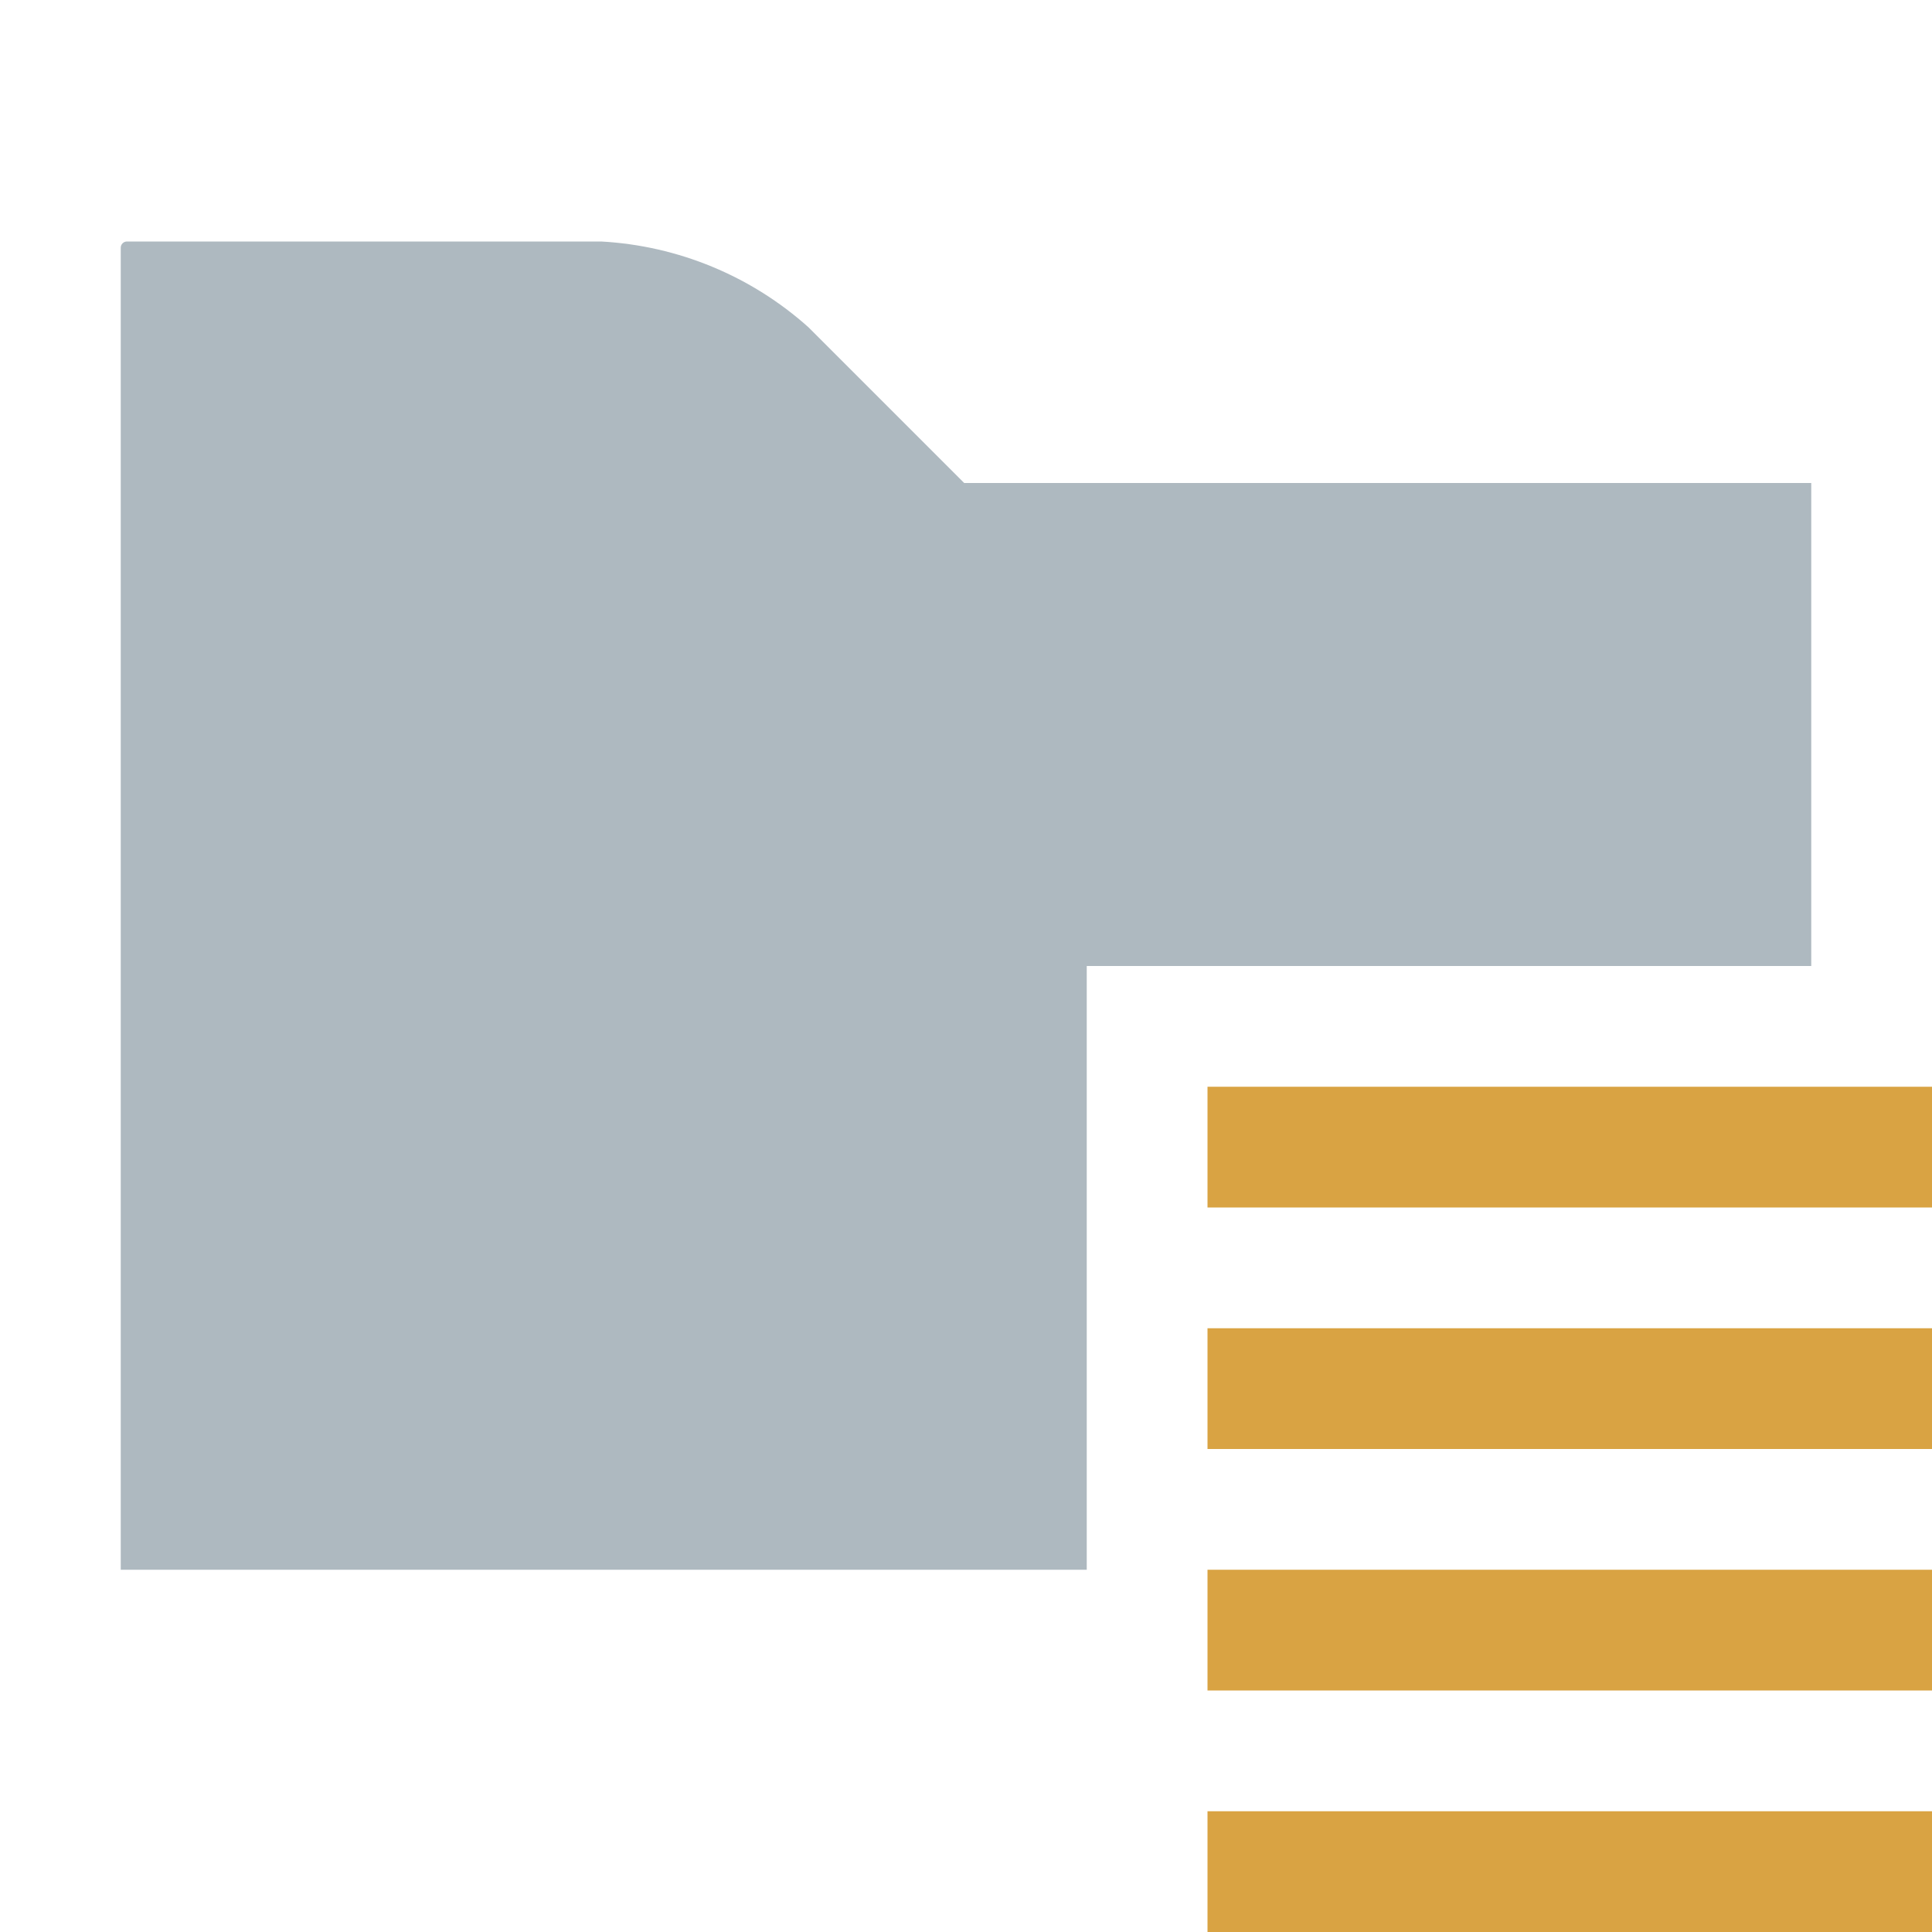
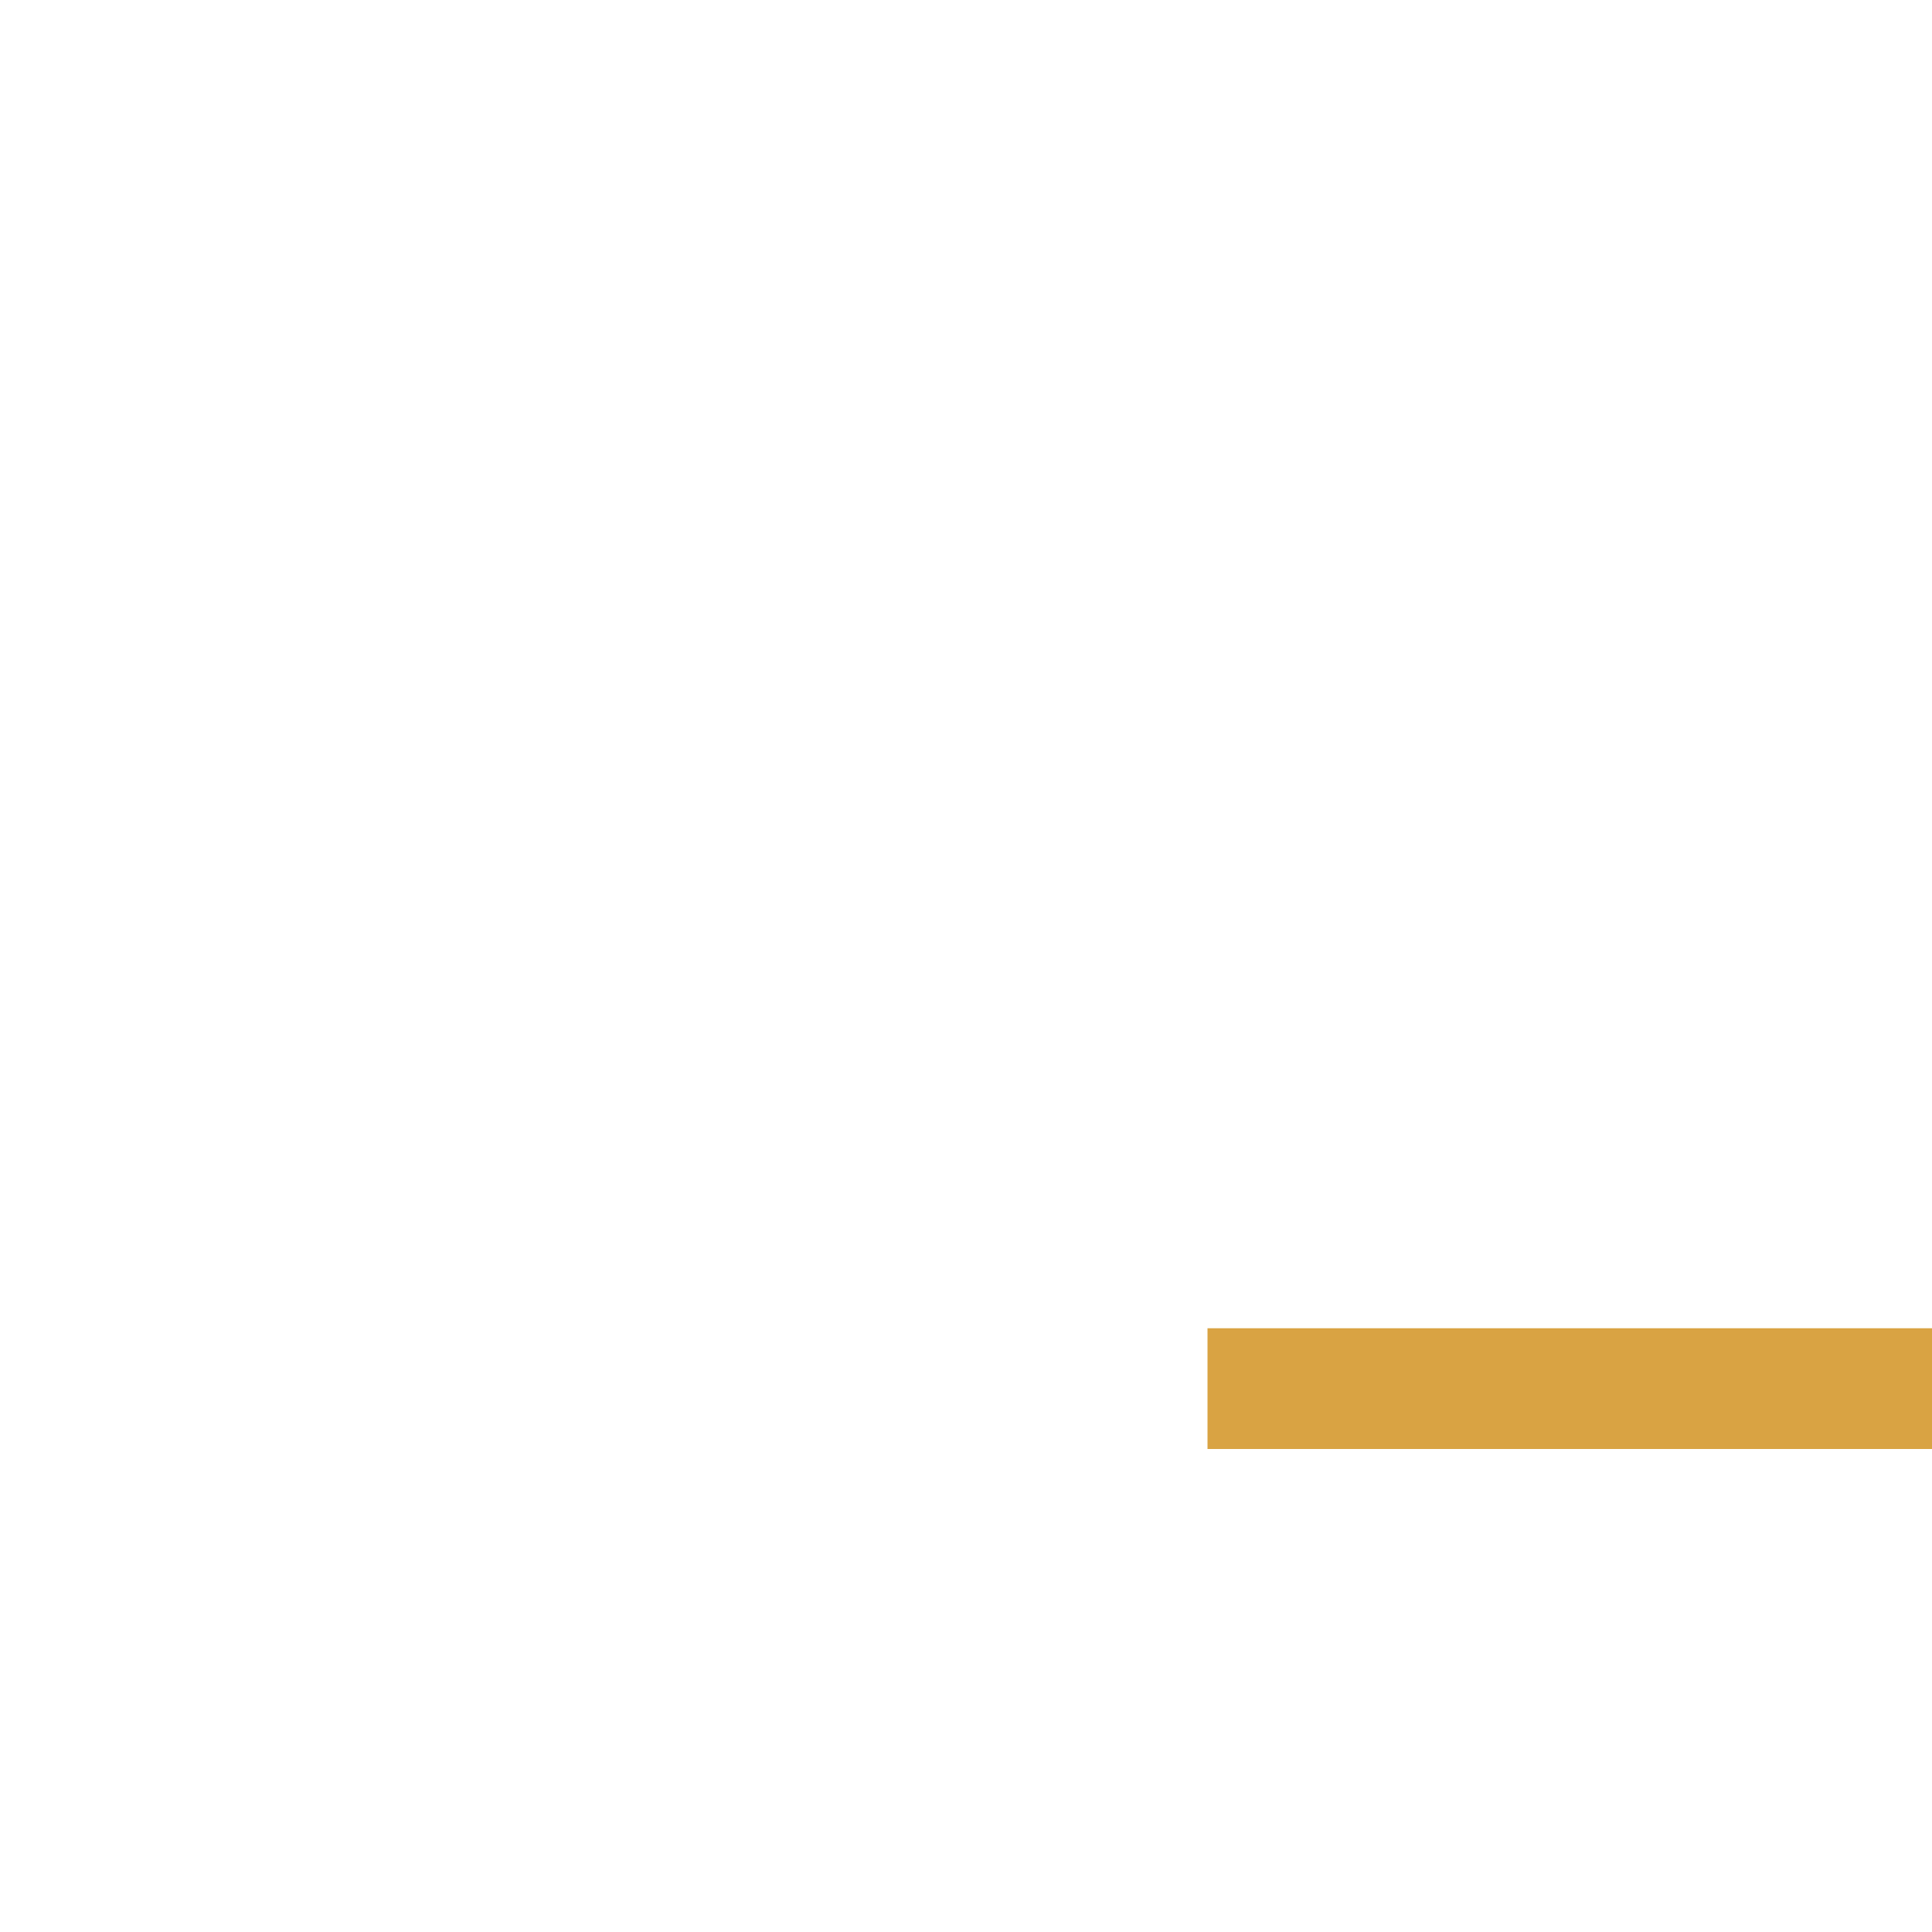
<svg xmlns="http://www.w3.org/2000/svg" width="16" height="16" viewBox="0 0 16 16">
  <g fill="none" fill-rule="evenodd">
-     <path fill="#9AA7B0" fill-opacity=".8" d="M7.985,4 L6.696,2.711 C6.222,2.286 5.616,2.035 4.979,2 L1.051,2 C1.038,2 1.025,2.005 1.015,2.015 C1.005,2.025 1,2.038 1,2.051 L1,13 L9,13 L9,8 L15,8 L15,4 L7.985,4 Z" />
-     <rect width="6" height="1" x="10" y="13" fill="#D9A343" />
-     <rect width="6" height="1" x="10" y="15" fill="#D9A343" />
    <rect width="6" height="1" x="10" y="11" fill="#D9A343" />
-     <rect width="6" height="1" x="10" y="9" fill="#D9A343" />
  </g>
</svg>